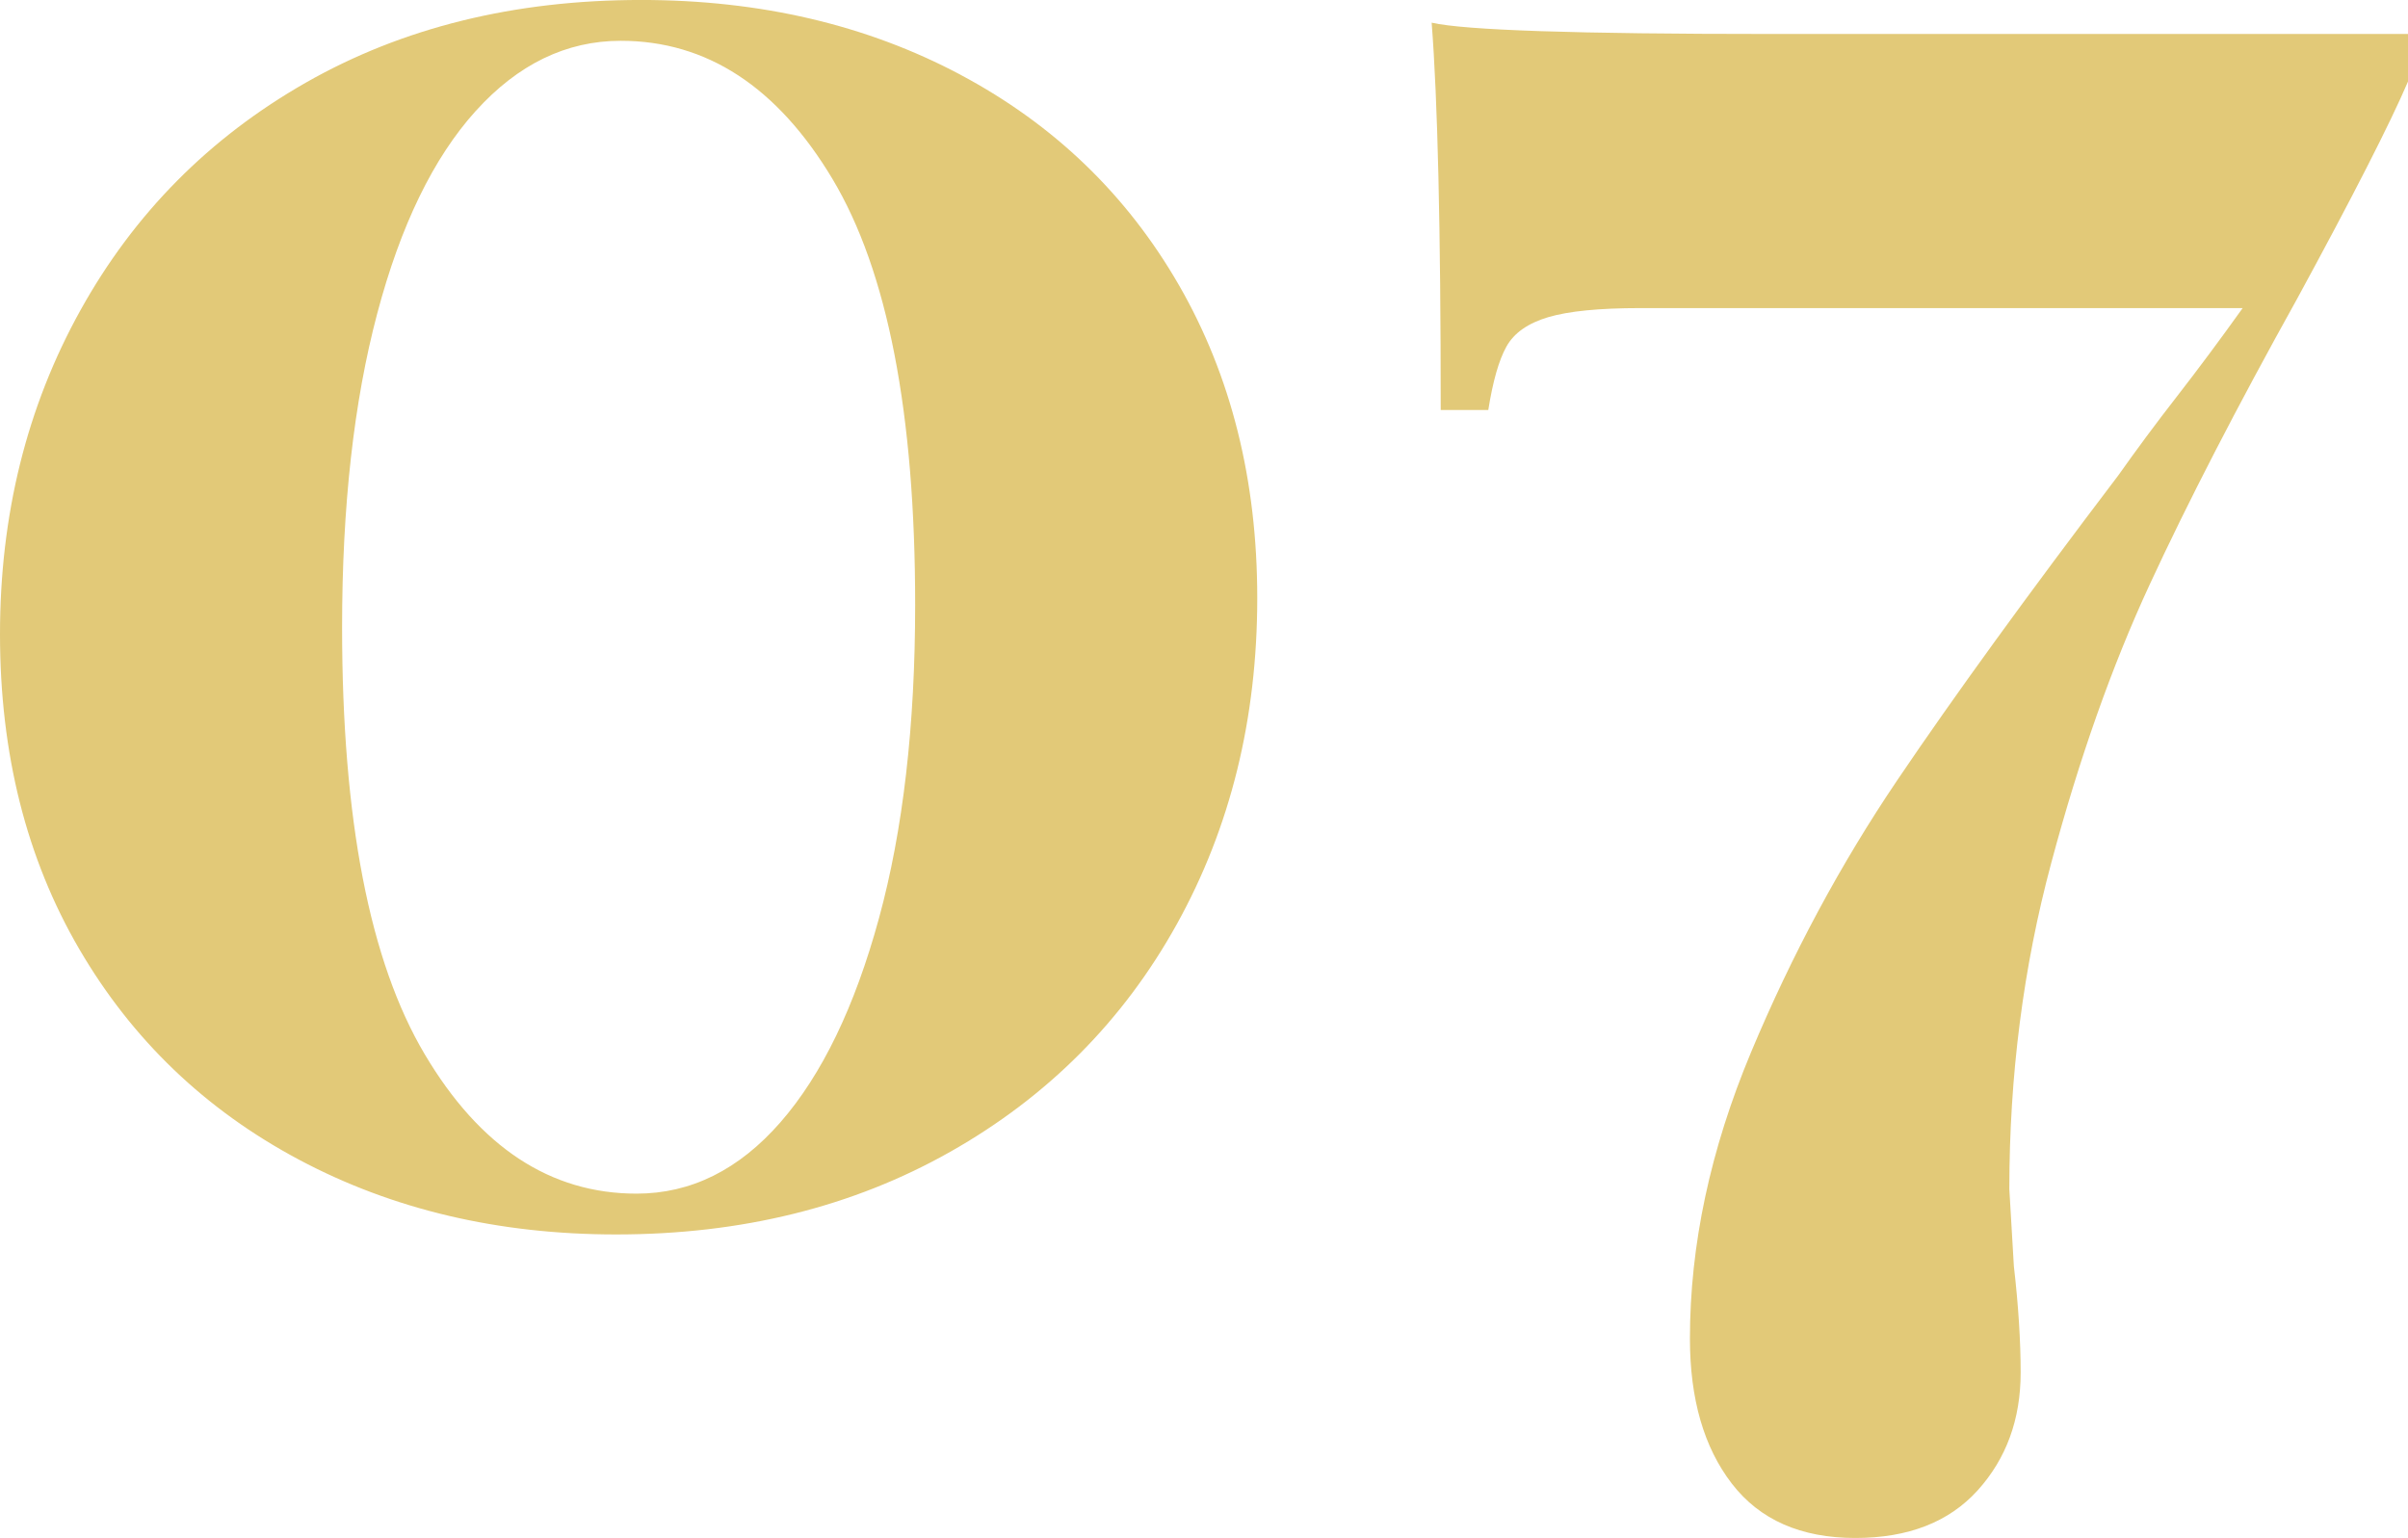
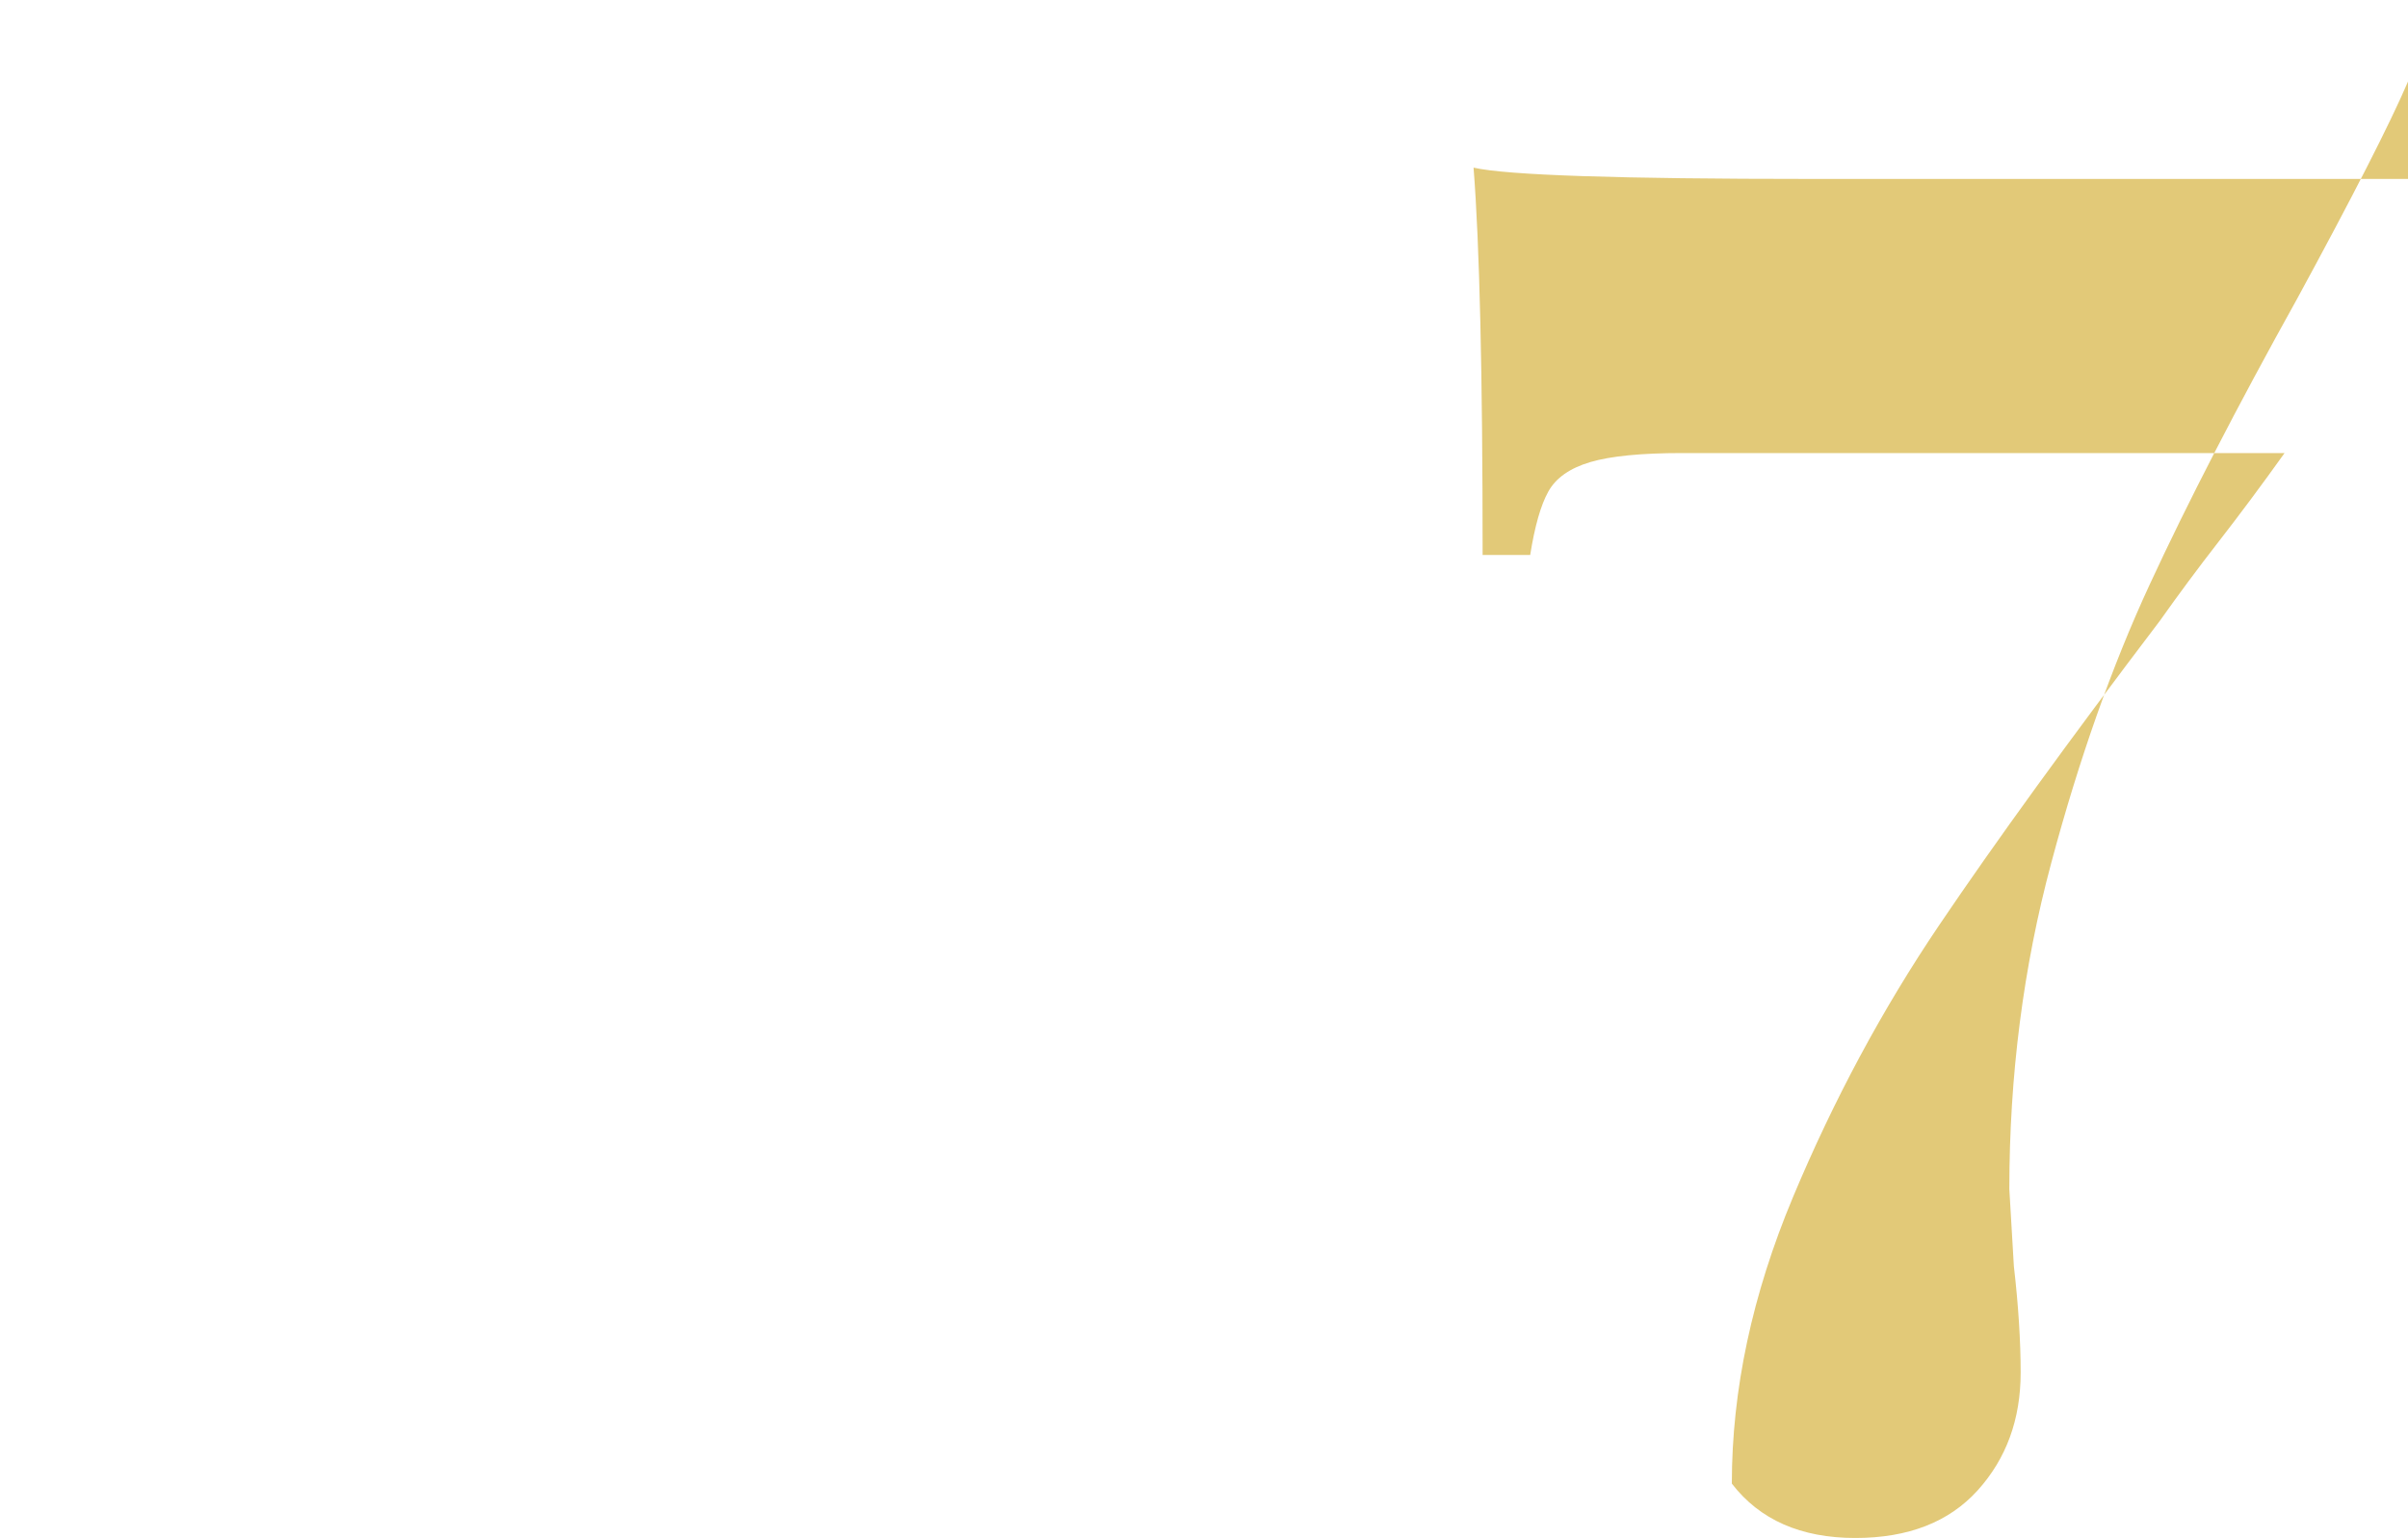
<svg xmlns="http://www.w3.org/2000/svg" id="_レイヤー_1" data-name="レイヤー 1" width="85.039" height="54.32" viewBox="0 0 85.039 54.32">
  <defs>
    <style>
      .cls-1 {
        isolation: isolate;
      }

      .cls-2 {
        fill: #e2c978;
        stroke-width: 0px;
      }
    </style>
  </defs>
  <g id="_01" data-name=" 01" class="cls-1">
    <g class="cls-1">
-       <path class="cls-2" d="M33.92,2.641c3.306,1.76,5.879,4.24,7.72,7.439,1.84,3.2,2.76,6.881,2.76,11.04,0,4.268-.947,8.107-2.84,11.521-1.894,3.414-4.56,6.094-8,8.04s-7.374,2.92-11.8,2.92c-4.16,0-7.894-.88-11.2-2.64-3.308-1.761-5.894-4.24-7.761-7.44S0,26.614,0,22.4s.945-8.026,2.84-11.44c1.893-3.413,4.546-6.093,7.959-8.04,3.413-1.946,7.36-2.921,11.841-2.921,4.212,0,7.972.881,11.28,2.641ZM16.799,3.921c-1.493,1.653-2.653,4.04-3.479,7.159-.827,3.12-1.239,6.814-1.239,11.08,0,6.774.972,11.801,2.92,15.08,1.945,3.28,4.439,4.92,7.479,4.92,1.92,0,3.612-.84,5.08-2.519,1.466-1.68,2.626-4.08,3.479-7.2s1.28-6.812,1.28-11.08c0-6.772-.974-11.786-2.92-15.04-1.947-3.252-4.44-4.88-7.479-4.88-1.92,0-3.628.827-5.121,2.481Z" />
-       <path class="cls-2" d="M85.039,2.881c-.641,1.493-1.947,4.054-3.92,7.68-2.135,3.84-3.867,7.2-5.2,10.08-1.334,2.88-2.494,6.16-3.479,9.84-.988,3.68-1.48,7.519-1.48,11.52l.16,2.721c.16,1.386.24,2.64.24,3.76,0,1.652-.508,3.04-1.52,4.16-1.014,1.12-2.454,1.68-4.32,1.68-1.92,0-3.374-.64-4.36-1.92s-1.48-2.987-1.48-5.12c0-3.308.72-6.68,2.16-10.12,1.44-3.439,3.159-6.64,5.159-9.6s4.601-6.546,7.801-10.76c.641-.906,1.332-1.84,2.08-2.801.746-.96,1.52-2,2.32-3.119h-21.28c-1.44,0-2.521.107-3.24.319-.72.214-1.214.56-1.48,1.04-.268.48-.48,1.228-.641,2.24h-1.68c0-6.4-.107-10.96-.32-13.68,1.173.268,5.146.399,11.92.399h22.561v1.681Z" />
+       <path class="cls-2" d="M85.039,2.881c-.641,1.493-1.947,4.054-3.92,7.68-2.135,3.84-3.867,7.2-5.2,10.08-1.334,2.88-2.494,6.16-3.479,9.84-.988,3.68-1.48,7.519-1.48,11.52l.16,2.721c.16,1.386.24,2.64.24,3.76,0,1.652-.508,3.04-1.52,4.16-1.014,1.12-2.454,1.68-4.32,1.68-1.92,0-3.374-.64-4.36-1.92c0-3.308.72-6.68,2.16-10.12,1.44-3.439,3.159-6.64,5.159-9.6s4.601-6.546,7.801-10.76c.641-.906,1.332-1.84,2.08-2.801.746-.96,1.52-2,2.32-3.119h-21.28c-1.44,0-2.521.107-3.24.319-.72.214-1.214.56-1.48,1.04-.268.48-.48,1.228-.641,2.24h-1.68c0-6.4-.107-10.96-.32-13.68,1.173.268,5.146.399,11.92.399h22.561v1.681Z" />
    </g>
  </g>
</svg>